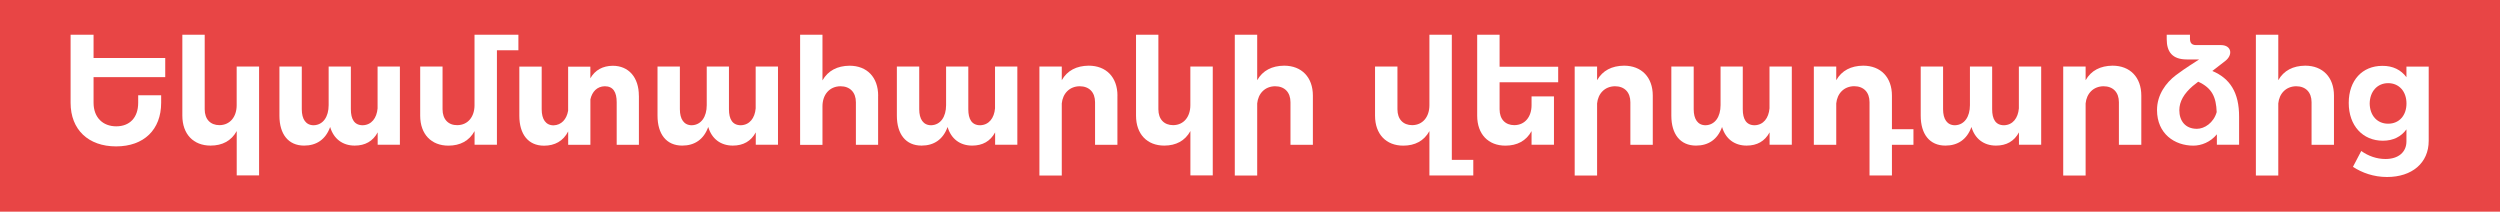
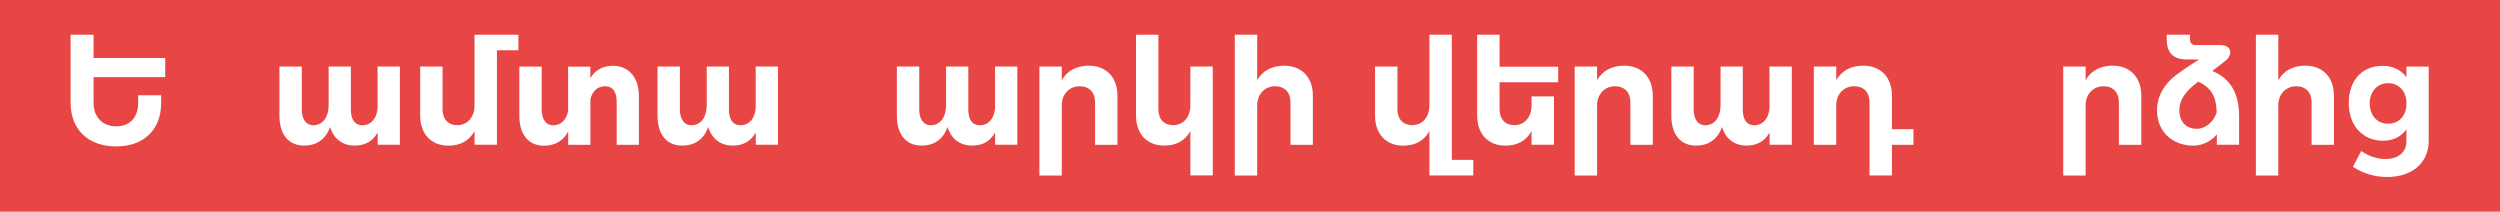
<svg xmlns="http://www.w3.org/2000/svg" id="Layer_2" data-name="Layer 2" viewBox="0 0 533.33 45.15">
  <defs>
    <style>
      .cls-1 {
        fill: #e84545;
      }

      .cls-2 {
        fill: #fff;
      }
    </style>
  </defs>
  <g id="Layer_1-2" data-name="Layer 1">
    <g>
      <rect class="cls-1" width="533.33" height="45.15" />
      <g>
        <path class="cls-2" d="M19.96,16.47v5.46c0,3.13,1.98,5.02,4.84,5.02s4.68-1.86,4.68-5.02v-1.61h4.9v1.61c0,5.74-3.69,9.3-9.61,9.3s-9.71-3.57-9.71-9.3V7.41h4.9v4.96h15.29v4.09h-15.29Z" />
-         <path class="cls-2" d="M55.27,14.2v23.22h-4.77v-9.46c-1.15,2.08-3.07,3.1-5.58,3.1-3.66,0-6.02-2.45-6.02-6.39V7.41h4.77v15.91c0,2.11,1.21,3.38,3.16,3.38,2.29-.03,3.66-1.83,3.66-4.25v-8.25h4.77Z" />
        <path class="cls-2" d="M85.31,14.2v16.68h-4.74v-2.64c-1.02,1.89-2.67,2.82-4.9,2.82-2.6,0-4.5-1.46-5.24-3.97-.96,2.67-2.92,3.97-5.55,3.97-3.38,0-5.27-2.45-5.27-6.39v-10.48h4.77v9.12c0,2.11.87,3.41,2.54,3.41,2.02-.06,3.19-1.83,3.19-4.28v-8.25h4.74v9.12c0,2.11.74,3.41,2.54,3.41,1.86-.06,2.98-1.52,3.16-3.6v-8.93h4.74Z" />
        <path class="cls-2" d="M110.6,10.73h-4.59v20.15h-4.77v-2.91c-1.15,2.08-3.07,3.1-5.58,3.1-3.66,0-6.02-2.45-6.02-6.39v-10.48h4.77v9.12c0,2.11,1.21,3.41,3.16,3.38,2.29-.03,3.66-1.83,3.66-4.25V7.41h9.36v3.32Z" />
        <path class="cls-2" d="M136.3,20.41v10.48h-4.74v-9.08c0-2.14-.74-3.41-2.54-3.41-1.64.03-2.7,1.15-3.07,2.79v9.7h-4.74v-2.85c-1.05,2.05-2.85,3.04-5.15,3.04-3.38,0-5.27-2.45-5.27-6.39v-10.48h4.77v9.12c0,2.11.87,3.41,2.54,3.41,1.67-.06,2.79-1.3,3.1-3.13v-9.39h4.74v2.48c1.02-1.77,2.64-2.64,4.77-2.67,3.41,0,5.58,2.48,5.58,6.39Z" />
        <path class="cls-2" d="M165.97,14.2v16.68h-4.74v-2.64c-1.02,1.89-2.67,2.82-4.9,2.82-2.6,0-4.5-1.46-5.24-3.97-.96,2.67-2.92,3.97-5.55,3.97-3.38,0-5.27-2.45-5.27-6.39v-10.48h4.77v9.12c0,2.11.87,3.41,2.54,3.41,2.02-.06,3.19-1.83,3.19-4.28v-8.25h4.74v9.12c0,2.11.74,3.41,2.54,3.41,1.86-.06,2.98-1.52,3.16-3.6v-8.93h4.74Z" />
-         <path class="cls-2" d="M187.33,20.41v10.48h-4.74v-9.08c0-2.11-1.27-3.41-3.29-3.41-2.39.03-3.84,1.83-3.84,4.28v8.22h-4.77V7.41h4.77v9.74c1.18-2.08,3.16-3.1,5.77-3.13,3.75,0,6.11,2.48,6.11,6.39Z" />
        <path class="cls-2" d="M217.03,14.2v16.68h-4.74v-2.64c-1.02,1.89-2.67,2.82-4.9,2.82-2.6,0-4.5-1.46-5.24-3.97-.96,2.67-2.92,3.97-5.55,3.97-3.38,0-5.27-2.45-5.27-6.39v-10.48h4.77v9.12c0,2.11.87,3.41,2.54,3.41,2.02-.06,3.19-1.83,3.19-4.28v-8.25h4.74v9.12c0,2.11.74,3.41,2.54,3.41,1.86-.06,2.98-1.52,3.16-3.6v-8.93h4.74Z" />
        <path class="cls-2" d="M238.38,20.41v10.48h-4.77v-9.08c0-2.11-1.24-3.41-3.29-3.41-2.17.03-3.6,1.55-3.81,3.66v15.38h-4.77V14.2h4.77v2.91c1.18-2.08,3.16-3.07,5.74-3.1,3.75,0,6.14,2.48,6.14,6.39Z" />
        <path class="cls-2" d="M258.72,14.2v23.22h-4.77v-9.46c-1.15,2.08-3.07,3.1-5.58,3.1-3.66,0-6.02-2.45-6.02-6.39V7.41h4.77v15.91c0,2.11,1.21,3.38,3.16,3.38,2.29-.03,3.66-1.83,3.66-4.25v-8.25h4.77Z" />
        <path class="cls-2" d="M280.08,20.41v10.48h-4.78v-9.08c0-2.11-1.24-3.41-3.29-3.41-2.17.03-3.6,1.55-3.81,3.66v15.38h-4.78V7.41h4.78v9.7c1.18-2.08,3.16-3.07,5.74-3.1,3.75,0,6.14,2.48,6.14,6.39Z" />
        <path class="cls-2" d="M314.3,34.11v3.32h-9.36v-9.46c-1.15,2.08-3.07,3.1-5.58,3.1-3.66,0-6.02-2.45-6.02-6.39v-10.48h4.78v9.12c0,2.11,1.21,3.38,3.16,3.38,2.29-.03,3.66-1.83,3.66-4.25V7.41h4.78v26.7h4.59Z" />
        <path class="cls-2" d="M319.91,17.55v5.77c0,2.11,1.21,3.38,3.16,3.38,2.29-.03,3.66-1.83,3.66-4.25v-1.89h4.78v10.32h-4.78v-2.91c-1.15,2.08-3.07,3.1-5.58,3.1-3.66,0-6.02-2.45-6.02-6.39V7.41h4.78v6.82h12.5v3.32h-12.5Z" />
        <path class="cls-2" d="M352.59,20.41v10.48h-4.78v-9.08c0-2.11-1.24-3.41-3.29-3.41-2.17.03-3.6,1.55-3.81,3.66v15.38h-4.78V14.2h4.78v2.91c1.18-2.08,3.16-3.07,5.74-3.1,3.75,0,6.14,2.48,6.14,6.39Z" />
        <path class="cls-2" d="M382.25,14.2v16.68h-4.74v-2.64c-1.02,1.89-2.67,2.82-4.9,2.82-2.61,0-4.5-1.46-5.24-3.97-.96,2.67-2.92,3.97-5.55,3.97-3.38,0-5.27-2.45-5.27-6.39v-10.48h4.77v9.12c0,2.11.87,3.41,2.54,3.41,2.02-.06,3.19-1.83,3.19-4.28v-8.25h4.74v9.12c0,2.11.74,3.41,2.54,3.41,1.86-.06,2.98-1.52,3.16-3.6v-8.93h4.74Z" />
        <path class="cls-2" d="M408.2,30.89h-4.59v6.54h-4.78v-15.63c0-2.11-1.24-3.41-3.29-3.41-2.17.03-3.6,1.55-3.81,3.66v8.84h-4.78V14.2h4.78v2.91c1.18-2.08,3.16-3.07,5.74-3.1,3.75,0,6.14,2.48,6.14,6.39v7.16h4.59v3.32Z" />
-         <path class="cls-2" d="M435.45,14.2v16.68h-4.74v-2.64c-1.02,1.89-2.67,2.82-4.9,2.82-2.61,0-4.5-1.46-5.24-3.97-.96,2.67-2.92,3.97-5.55,3.97-3.38,0-5.27-2.45-5.27-6.39v-10.48h4.77v9.12c0,2.11.87,3.41,2.54,3.41,2.02-.06,3.19-1.83,3.19-4.28v-8.25h4.74v9.12c0,2.11.74,3.41,2.54,3.41,1.86-.06,2.98-1.52,3.16-3.6v-8.93h4.74Z" />
        <path class="cls-2" d="M456.81,20.41v10.48h-4.78v-9.08c0-2.11-1.24-3.41-3.29-3.41-2.17.03-3.6,1.55-3.81,3.66v15.38h-4.78V14.2h4.78v2.91c1.18-2.08,3.16-3.07,5.74-3.1,3.75,0,6.14,2.48,6.14,6.39Z" />
        <path class="cls-2" d="M477.67,24.93v5.95h-4.74v-2.23c-1.36,1.67-3.32,2.42-5.02,2.42-3.97,0-7.75-2.51-7.75-7.6,0-3.26,1.92-5.83,4-7.41,2.17-1.64,4.12-2.79,4.99-3.38h-2.64c-3.04,0-4.28-1.58-4.28-4.31v-.96h4.96v.81c0,.87.31,1.4,1.33,1.4h5.33c2.17.03,2.6,2.05.84,3.41-.78.62-1.71,1.33-2.73,2.11,3.75,1.58,5.74,4.59,5.71,9.8ZM472.89,23.91c-.12-3.16-.96-5.12-3.94-6.48-.37.31-.78.62-1.18.93-1.86,1.61-2.85,3.29-2.85,5.15,0,2.26,1.27,3.97,3.75,3.97,1.61,0,3.57-1.27,4.22-3.57Z" />
        <path class="cls-2" d="M497.91,20.41v10.48h-4.78v-9.08c0-2.11-1.24-3.41-3.29-3.41-2.17.03-3.6,1.55-3.81,3.66v15.38h-4.78V7.41h4.78v9.7c1.18-2.08,3.16-3.07,5.74-3.1,3.75,0,6.14,2.48,6.14,6.39Z" />
        <path class="cls-2" d="M518.12,14.2v15.84c0,4.74-3.57,7.72-8.9,7.72-2.82,0-5.33-.9-7.26-2.17l1.77-3.38c1.52,1.08,3.29,1.71,5.18,1.71,2.73,0,4.46-1.46,4.46-3.75v-2.57c-1.12,1.55-2.82,2.42-5.02,2.42-4.31,0-7.29-3.22-7.29-8.06s2.91-7.91,7.16-7.91c2.26-.03,4,.87,5.15,2.42v-2.26h4.74ZM513.38,22.08c0-2.57-1.58-4.34-3.91-4.34s-3.91,1.8-3.94,4.34c.03,2.54,1.58,4.31,3.94,4.31s3.91-1.77,3.91-4.31Z" />
      </g>
    </g>
  </g>
</svg>